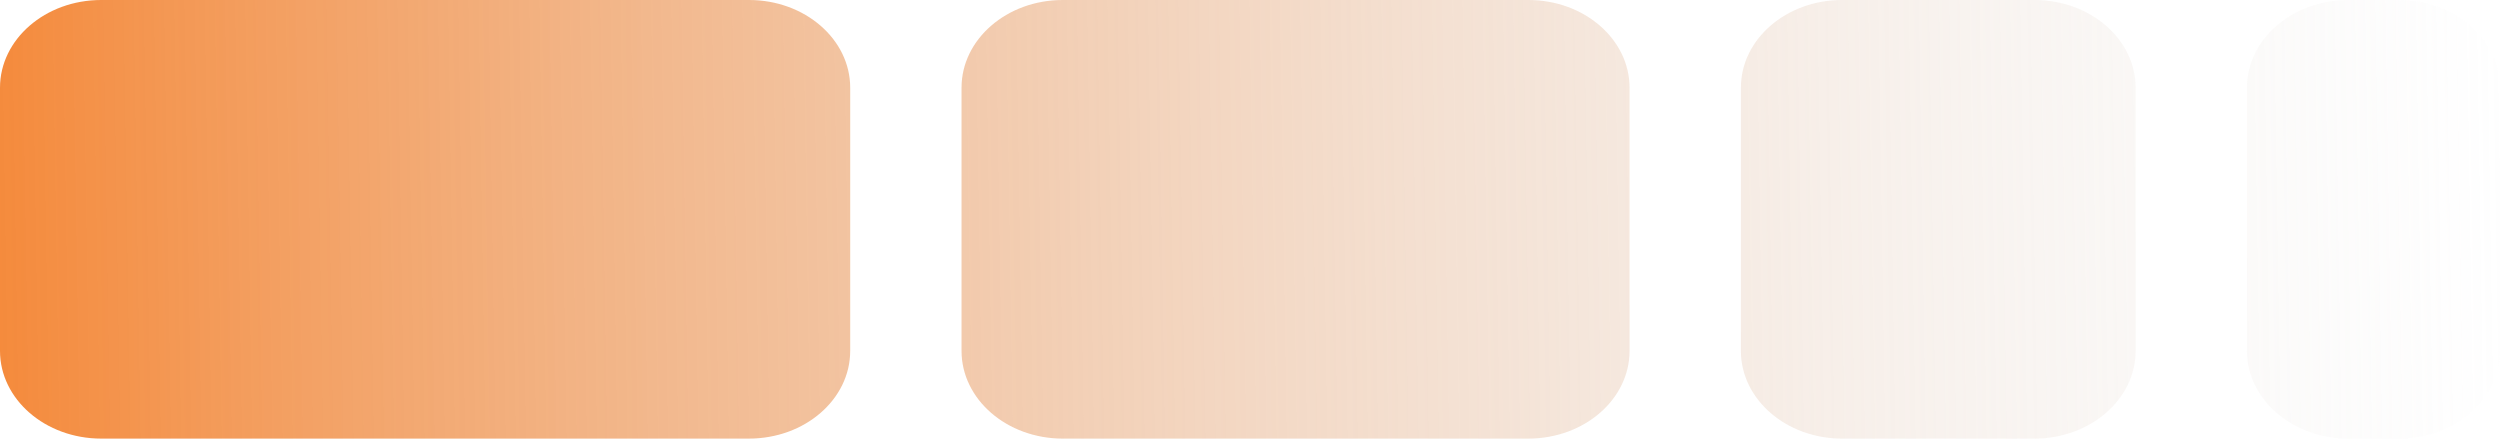
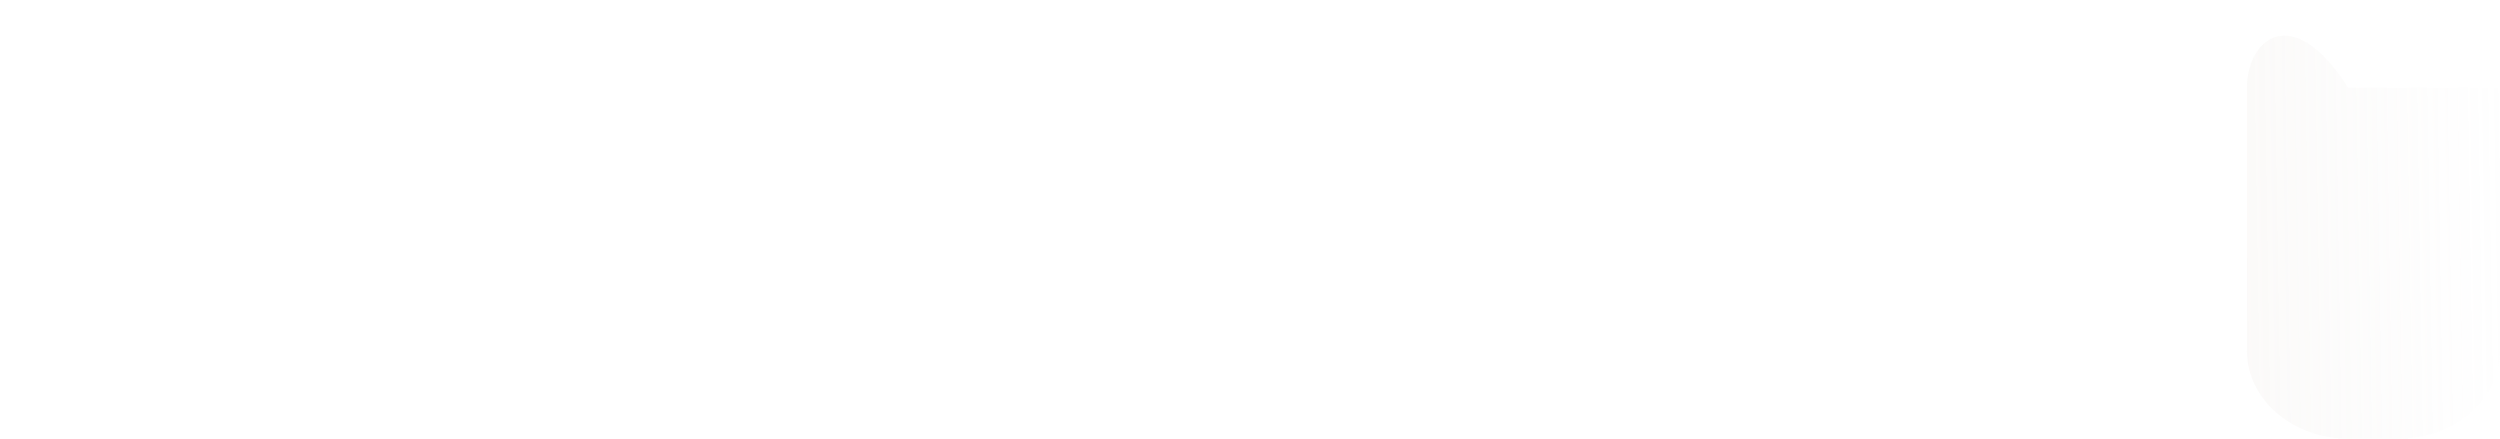
<svg xmlns="http://www.w3.org/2000/svg" width="285" height="50" viewBox="0 0 285 50" fill="none">
  <g id="Frame 160">
    <g id="Vector">
-       <path d="M0 10C0 4.477 5.166 0 11.539 0H85.385C91.757 0 96.923 4.477 96.923 10V40C96.923 45.523 91.757 50 85.385 50H11.539C5.166 50 0 45.523 0 40V10Z" fill="url(#paint0_linear_1_66)" />
-       <path d="M185.769 10C185.769 4.477 180.603 0 174.231 0H121.154C114.781 0 109.615 4.477 109.615 10V40C109.615 45.523 114.781 50 121.154 50H174.231C180.603 50 185.769 45.523 185.769 40V10Z" fill="url(#paint1_linear_1_66)" />
-       <path d="M243.462 10C243.462 4.477 238.296 0 231.923 0H210C203.627 0 198.462 4.477 198.462 10V40C198.462 45.523 203.627 50 210 50H231.923C238.296 50 243.462 45.523 243.462 40V10Z" fill="url(#paint2_linear_1_66)" />
-       <path d="M285 10C285 4.477 279.834 0 273.462 0H267.692C261.32 0 256.154 4.477 256.154 10V40C256.154 45.523 261.32 50 267.692 50H273.462C279.834 50 285 45.523 285 40V10Z" fill="url(#paint3_linear_1_66)" />
+       <path d="M285 10H267.692C261.32 0 256.154 4.477 256.154 10V40C256.154 45.523 261.32 50 267.692 50H273.462C279.834 50 285 45.523 285 40V10Z" fill="url(#paint3_linear_1_66)" />
    </g>
  </g>
  <defs>
    <linearGradient id="paint0_linear_1_66" x1="-6.923" y1="25" x2="287.866" y2="20.34" gradientUnits="userSpaceOnUse">
      <stop stop-color="#F58634" />
      <stop offset="1" stop-color="#D9D9D9" stop-opacity="0" />
    </linearGradient>
    <linearGradient id="paint1_linear_1_66" x1="-6.923" y1="25" x2="287.866" y2="20.34" gradientUnits="userSpaceOnUse">
      <stop stop-color="#F58634" />
      <stop offset="1" stop-color="#D9D9D9" stop-opacity="0" />
    </linearGradient>
    <linearGradient id="paint2_linear_1_66" x1="-6.923" y1="25" x2="287.866" y2="20.34" gradientUnits="userSpaceOnUse">
      <stop stop-color="#F58634" />
      <stop offset="1" stop-color="#D9D9D9" stop-opacity="0" />
    </linearGradient>
    <linearGradient id="paint3_linear_1_66" x1="-6.923" y1="25" x2="287.866" y2="20.34" gradientUnits="userSpaceOnUse">
      <stop stop-color="#F58634" />
      <stop offset="1" stop-color="#D9D9D9" stop-opacity="0" />
    </linearGradient>
  </defs>
</svg>